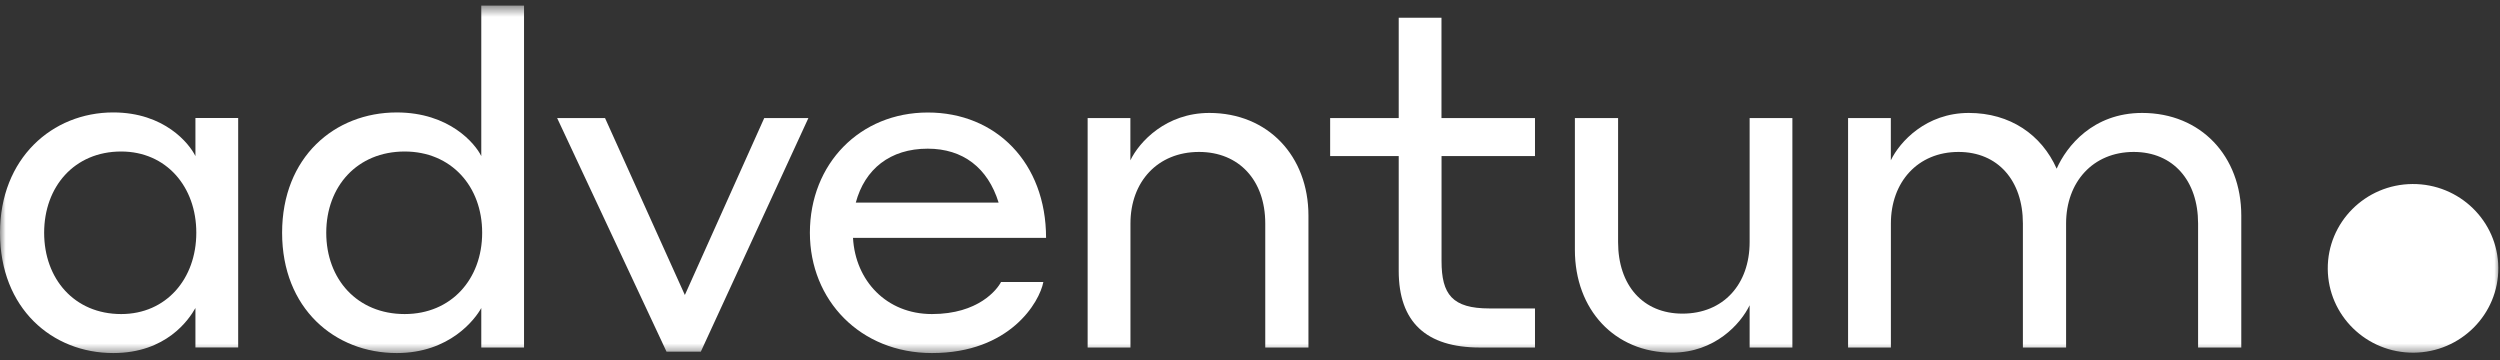
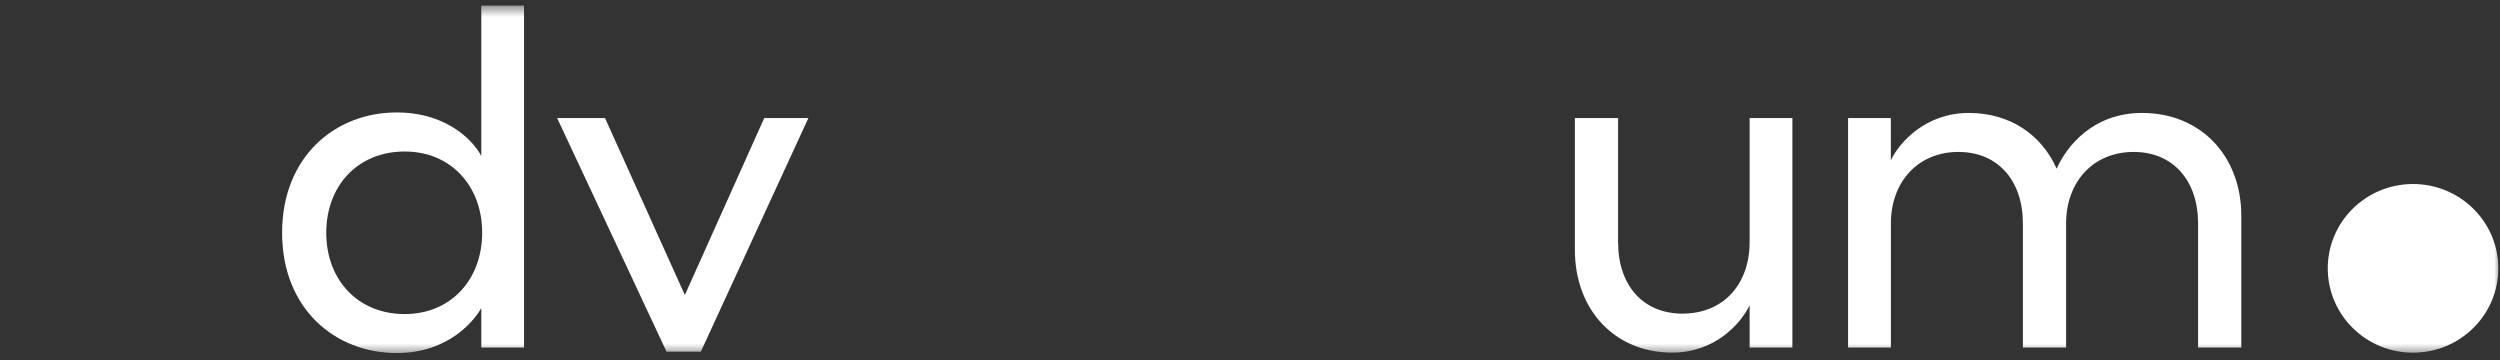
<svg xmlns="http://www.w3.org/2000/svg" width="222" height="32" viewBox="0 0 222 32" fill="none">
  <rect x="0" y="0" width="222" height="32" fill="#333333" stroke="none" />
  <mask id="mask0_796_118" style="mask-type:luminance" maskUnits="userSpaceOnUse" x="0" y="0" width="222" height="32">
    <path d="M222 0.5H0V31.5H222V0.5Z" fill="white" />
  </mask>
  <g mask="url(#mask0_796_118)">
-     <path d="M17.354 27.352C16.772 28.386 14.766 31.351 10.056 31.351C4.632 31.351 5.94056e-07 27.39 0 20.671C-5.83767e-07 14.068 4.632 9.984 10.056 9.984C14.603 9.984 16.811 12.75 17.354 13.861V10.476H21.15V30.854H17.354V27.352ZM10.761 13.454C6.593 13.454 3.92 16.588 3.92 20.671C3.92 24.754 6.593 27.888 10.761 27.888C14.766 27.888 17.432 24.754 17.432 20.671C17.439 16.588 14.766 13.454 10.761 13.454Z" fill="white" />
    <path d="M42.738 27.352C42.196 28.34 39.941 31.351 35.23 31.351C29.723 31.351 25.051 27.391 25.051 20.671C25.051 13.945 29.723 9.985 35.23 9.985C39.902 9.985 42.196 12.75 42.738 13.861L42.738 0.5H46.534V30.86H42.738V27.352ZM35.936 13.454C31.722 13.454 28.971 16.549 28.971 20.671C28.971 24.794 31.722 27.888 35.936 27.888C40.066 27.888 42.816 24.794 42.816 20.671C42.823 16.549 40.066 13.454 35.936 13.454Z" fill="white" />
    <path d="M62.233 31.229H59.188L49.473 10.482H53.726L60.815 26.196L67.865 10.482H71.786L62.233 31.229Z" fill="white" />
-     <path d="M92.891 21.124H75.747C75.956 24.916 78.707 27.888 82.757 27.888C86.887 27.888 88.553 25.704 88.893 25.039H92.65C92.316 26.816 89.69 31.351 82.764 31.351C76.38 31.351 71.918 26.648 71.918 20.671C71.918 14.527 76.38 9.991 82.385 9.991C88.429 9.985 92.891 14.443 92.891 21.124ZM75.995 17.99H88.677C87.717 14.895 85.508 13.202 82.379 13.202C79.04 13.202 76.792 15.018 75.995 17.99Z" fill="white" />
-     <path d="M100.378 30.86H96.582V10.482H100.378V14.236C101.169 12.588 103.547 10.029 107.389 10.029C112.603 10.029 116.19 13.867 116.19 19.146V30.86H112.355V19.844C112.355 16.006 110.016 13.492 106.474 13.492C102.802 13.492 100.385 16.135 100.385 19.844V30.86H100.378Z" fill="white" />
-     <path d="M136.307 30.86H131.426C126.63 30.86 124.206 28.592 124.206 24.05V13.861H118.117V10.482H124.206V1.572H128.003V10.482H136.307V13.861H128.009V23.184C128.009 26.15 128.969 27.39 132.262 27.39H136.307V30.86Z" fill="white" />
    <path d="M155.367 27.107C154.577 28.754 152.283 31.313 148.488 31.313C143.359 31.313 139.85 27.475 139.85 22.196V10.482H143.686V21.498C143.686 25.336 145.894 27.85 149.403 27.85C153.029 27.85 155.367 25.252 155.367 21.498V10.482H159.164V30.86H155.367V27.107Z" fill="white" />
    <path d="M167.906 30.86H164.109V10.482H167.906V14.235C168.696 12.588 171.036 10.029 174.831 10.029C178.503 10.029 181.293 11.968 182.632 14.979C183.508 12.995 185.848 10.029 190.224 10.029C195.439 10.029 199.026 13.867 199.026 19.146V30.86H195.19V19.844C195.19 16.051 192.983 13.492 189.474 13.492C185.848 13.492 183.469 16.174 183.469 19.844V30.86H179.633V19.844C179.633 16.051 177.425 13.492 173.916 13.492C170.29 13.492 167.911 16.174 167.911 19.844V30.86H167.906Z" fill="white" />
    <path d="M214.328 31.318C218.51 31.29 221.877 27.915 221.851 23.78C221.822 19.644 218.409 16.314 214.227 16.341C210.044 16.369 206.677 19.744 206.705 23.879C206.733 28.015 210.145 31.345 214.328 31.318Z" fill="white" />
  </g>
</svg>